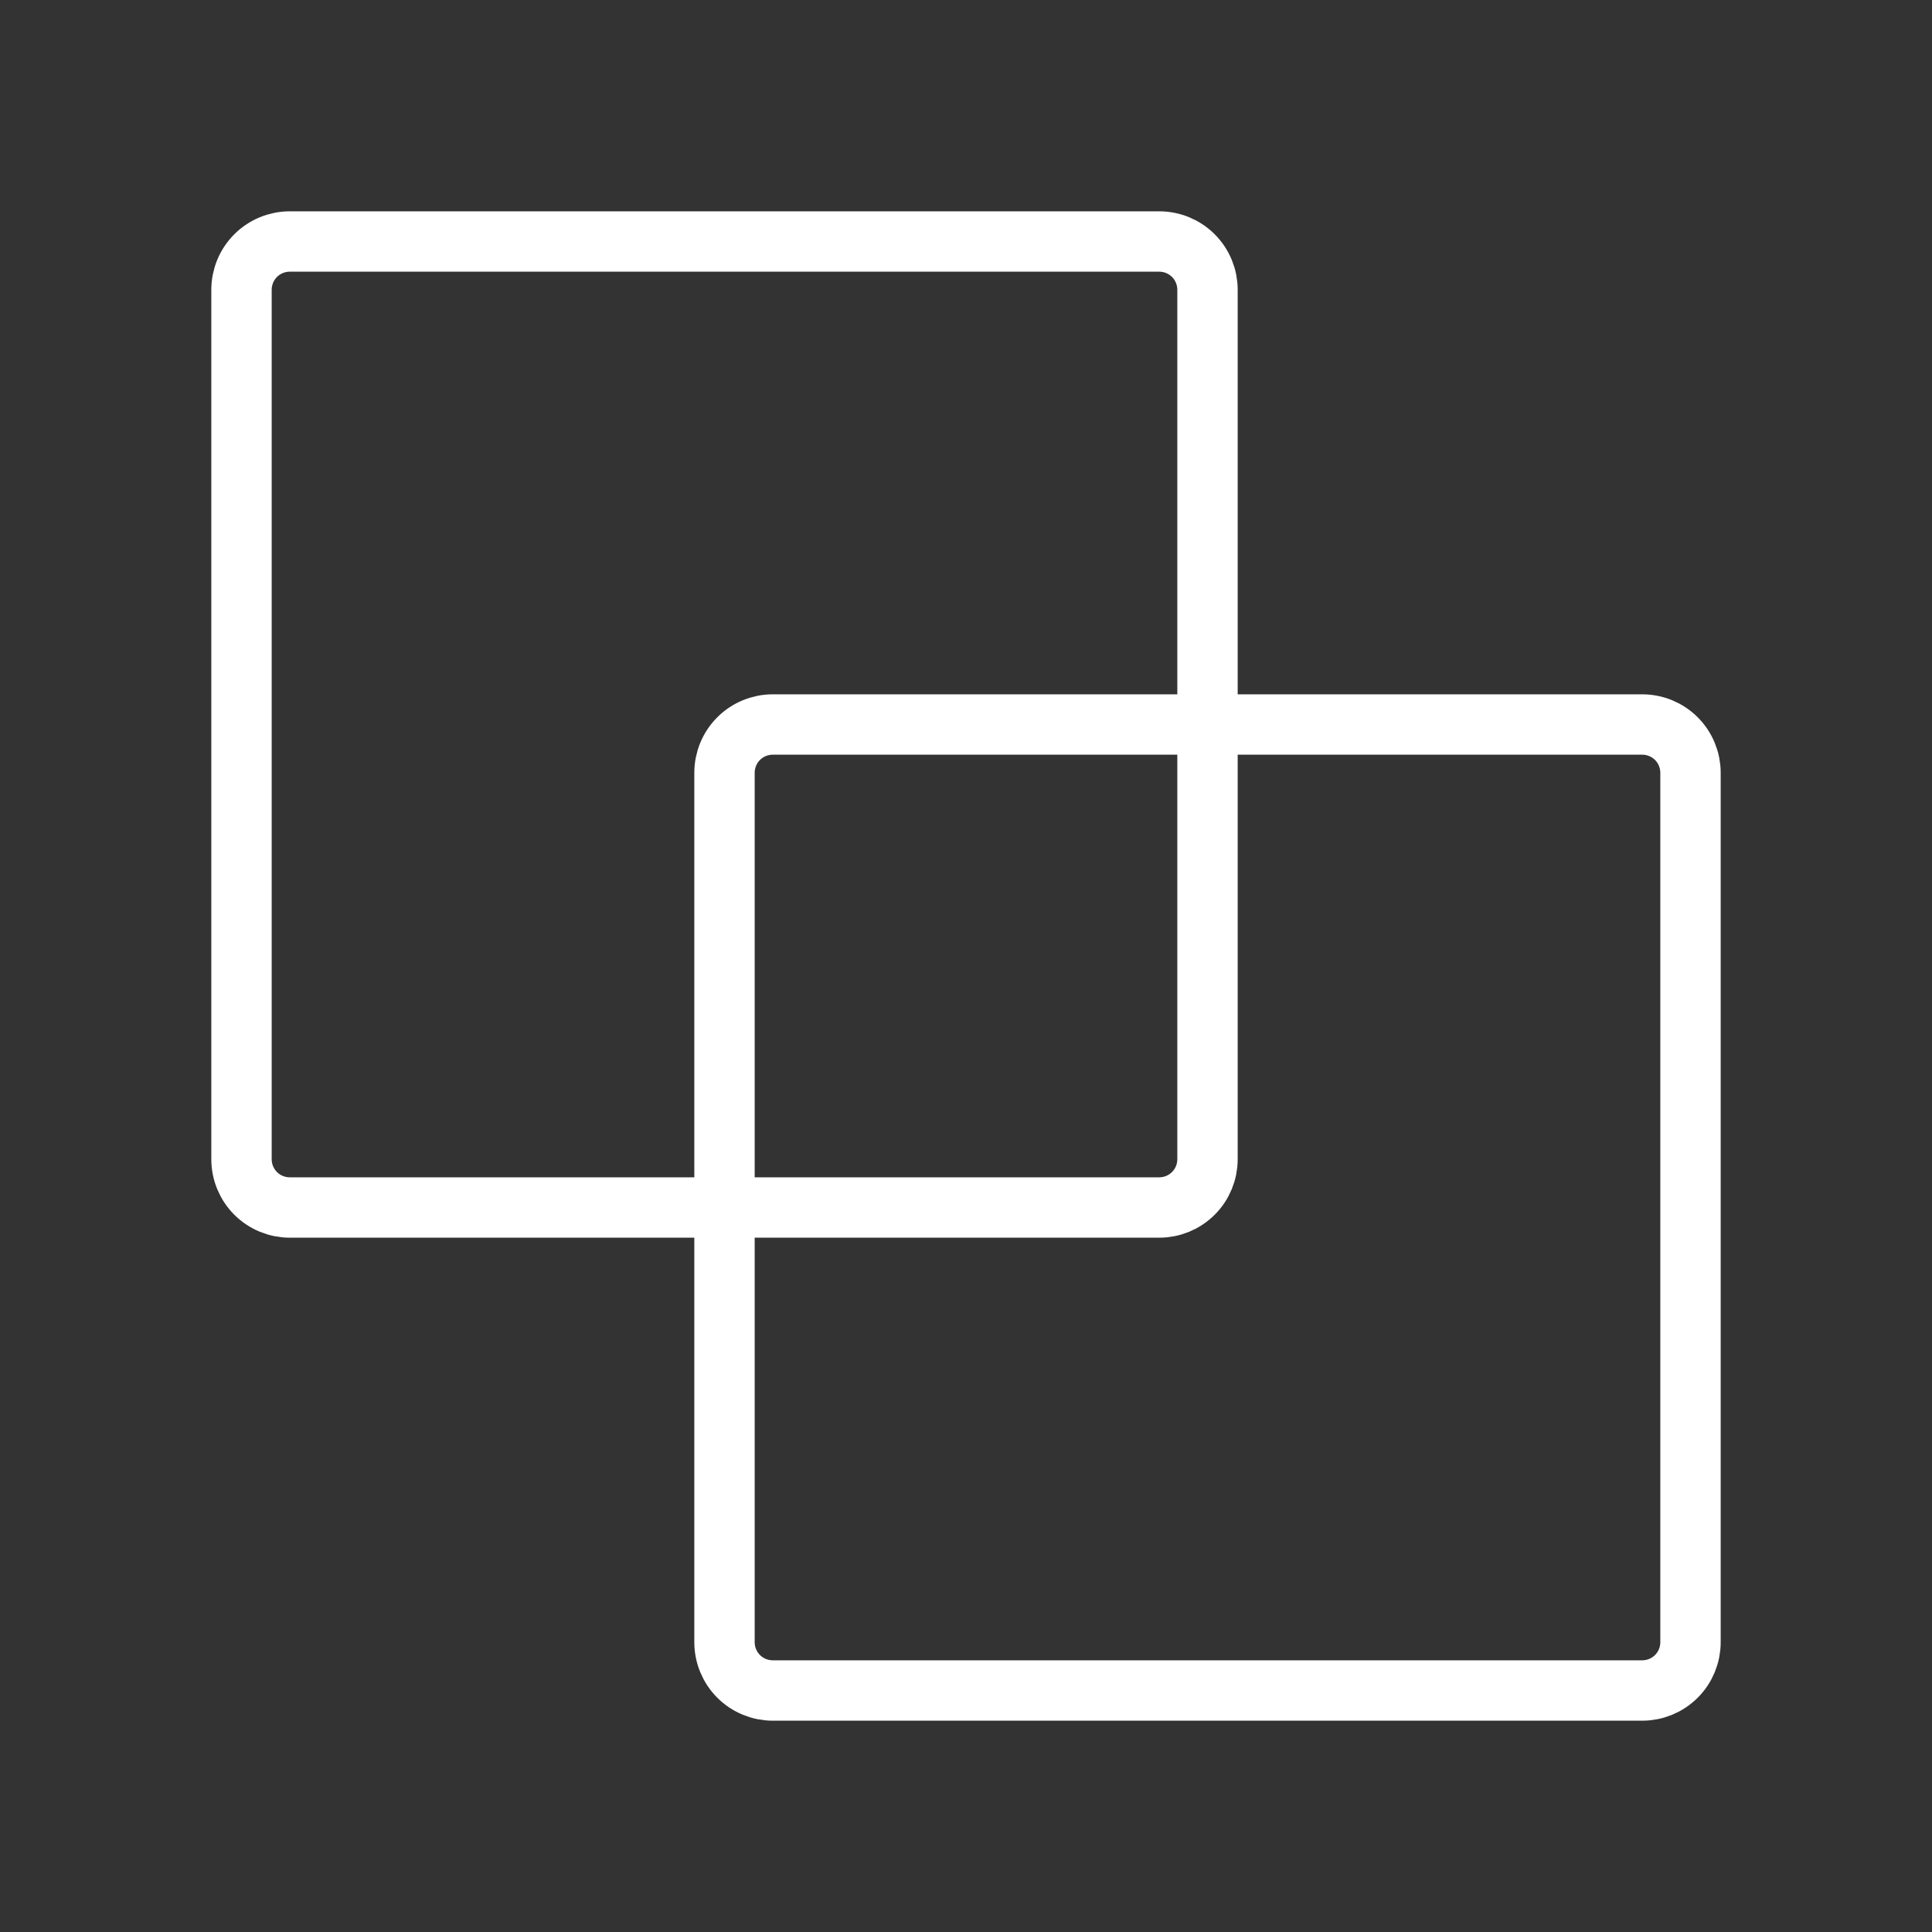
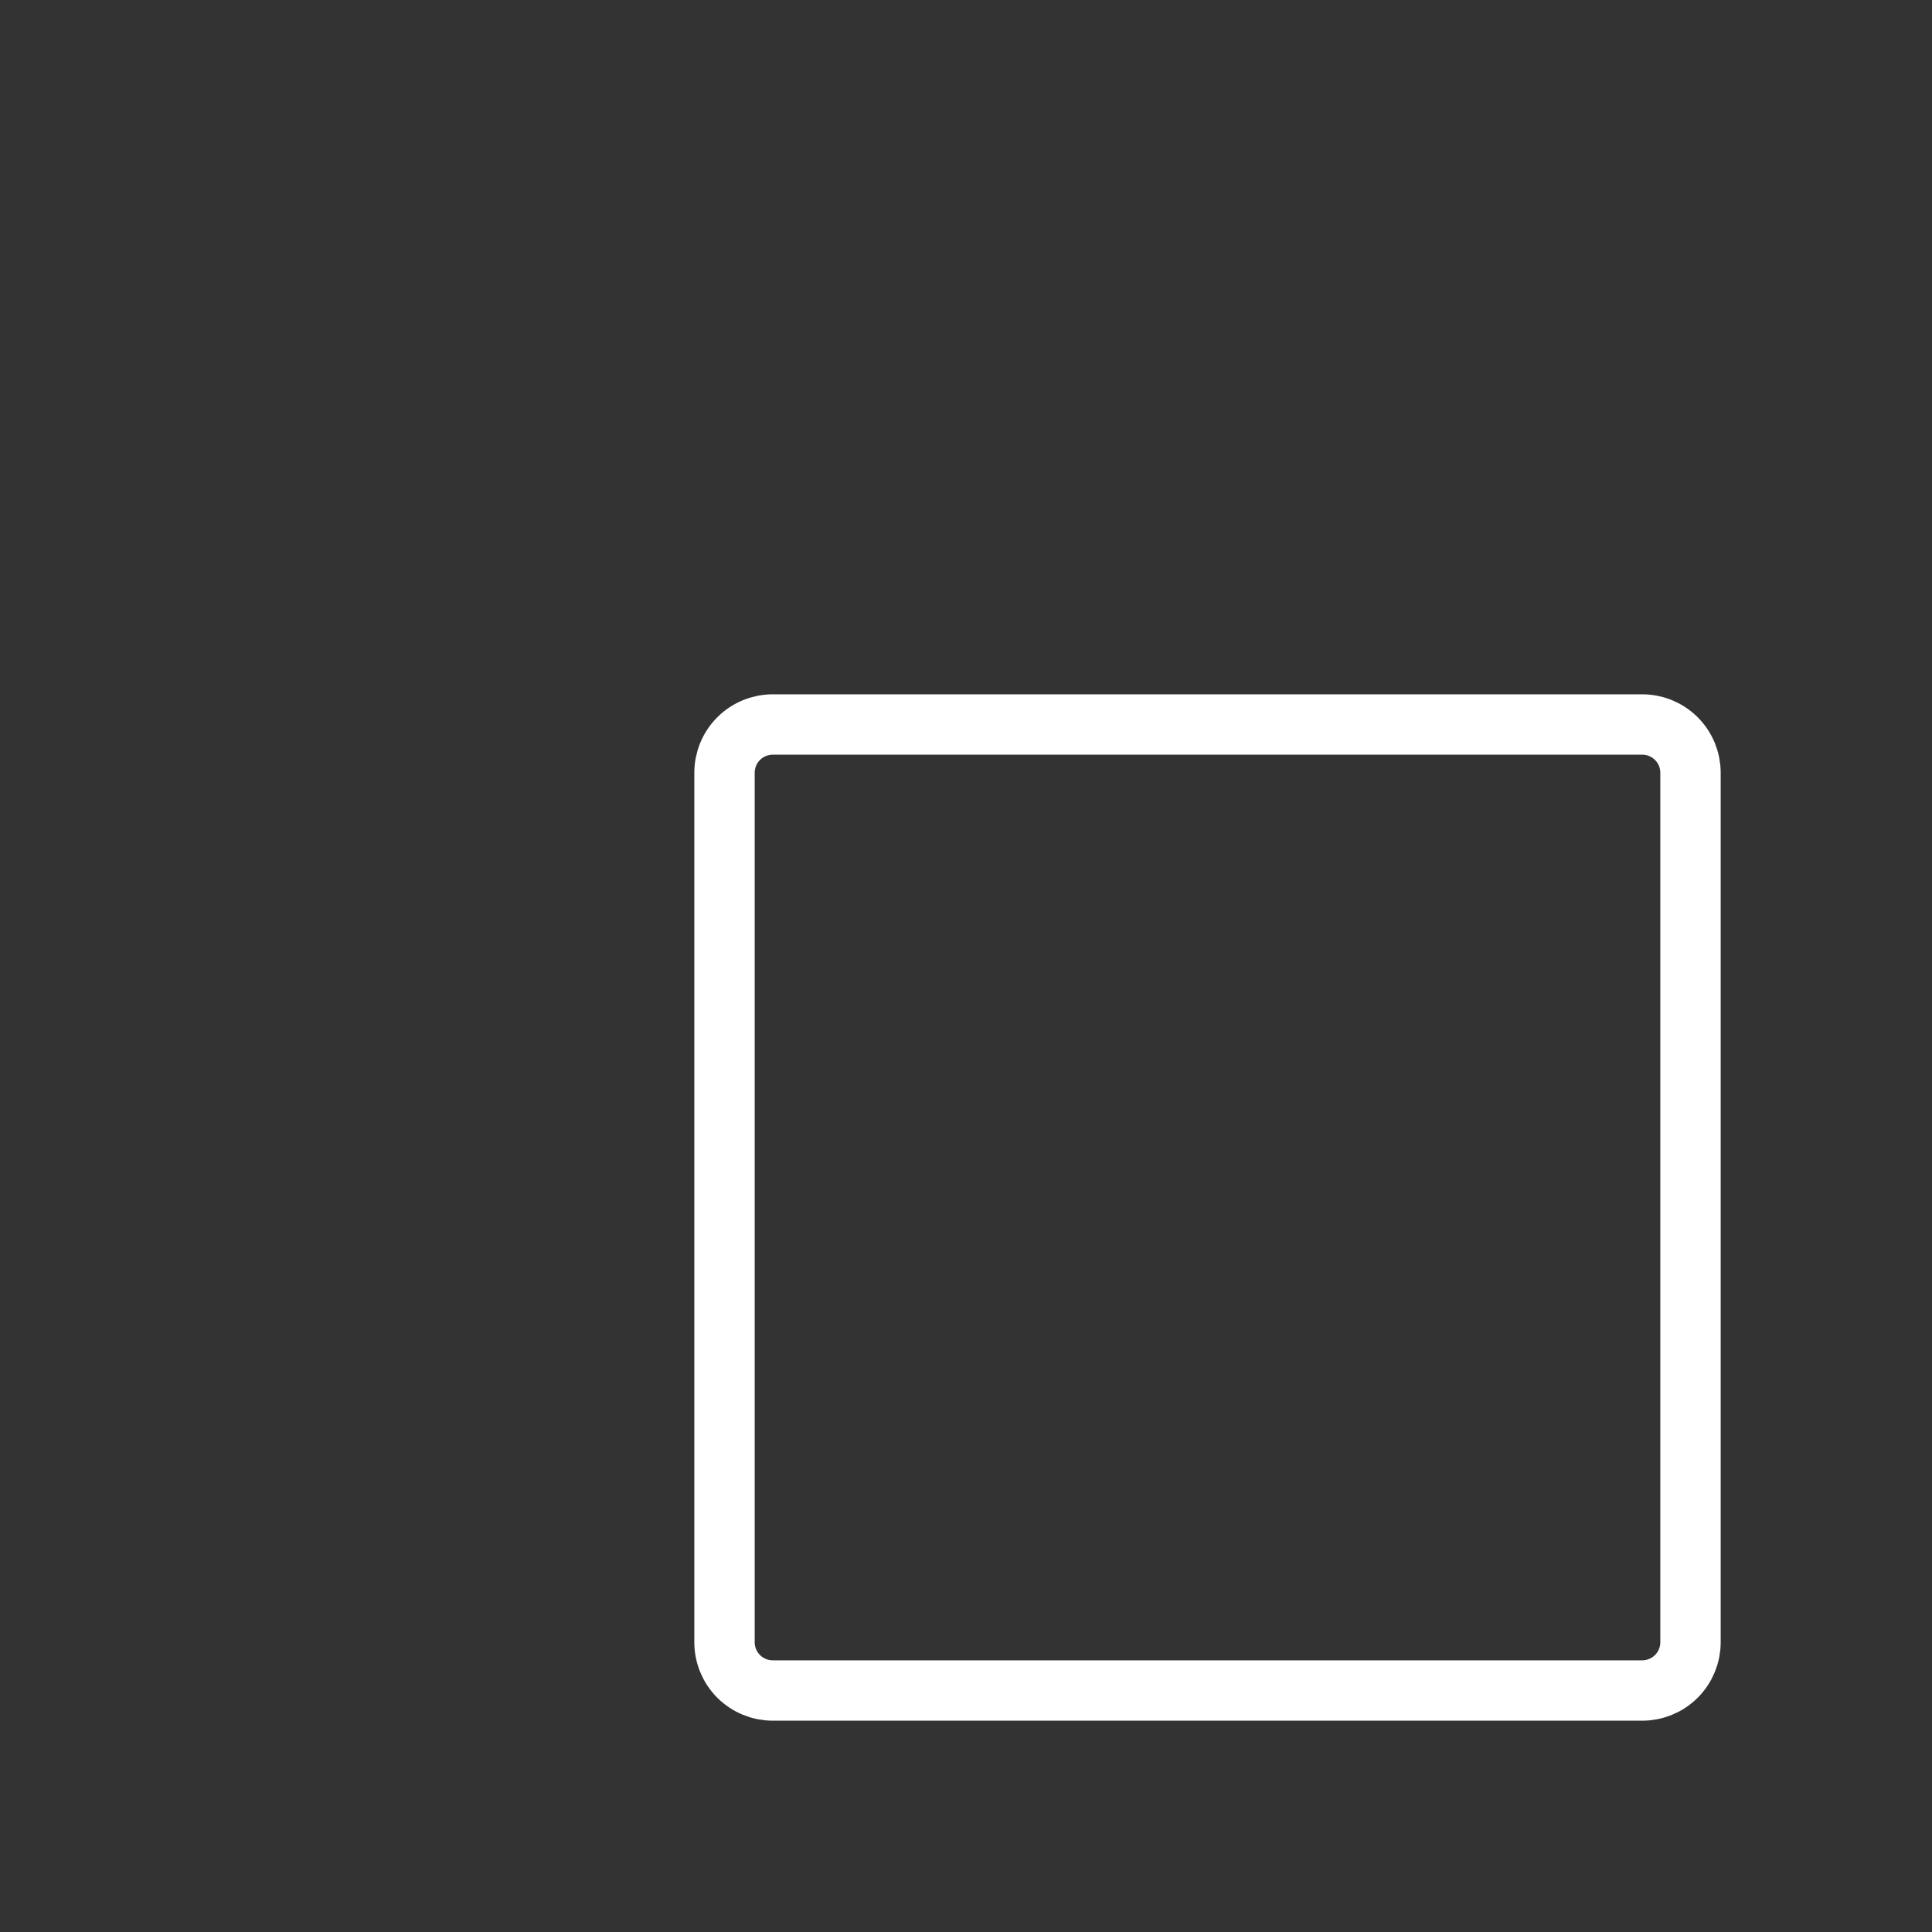
<svg xmlns="http://www.w3.org/2000/svg" width="32" height="32" viewBox="0 0 32 32" fill="none">
  <rect x="0" y="0" width="32" height="32" fill="#333333" stroke="none" />
  <path d="M28 12.8V27.2C28 27.412 27.916 27.616 27.766 27.766C27.616 27.916 27.412 28 27.2 28H12.8C12.588 28 12.384 27.916 12.234 27.766C12.084 27.616 12 27.412 12 27.2V12.8C12 12.588 12.084 12.384 12.234 12.234C12.384 12.084 12.588 12 12.8 12H27.2C27.412 12 27.616 12.084 27.766 12.234C27.916 12.384 28 12.588 28 12.8Z" stroke="white" strokeWidth="1.5" strokeLinecap="round" strokeLinejoin="round" />
-   <path d="M20 4.8V19.2C20 19.412 19.916 19.616 19.766 19.766C19.616 19.916 19.412 20 19.2 20H4.8C4.588 20 4.384 19.916 4.234 19.766C4.084 19.616 4 19.412 4 19.2V4.8C4 4.588 4.084 4.384 4.234 4.234C4.384 4.084 4.588 4 4.8 4H19.2C19.412 4 19.616 4.084 19.766 4.234C19.916 4.384 20 4.588 20 4.8Z" stroke="white" strokeWidth="1.5" strokeLinecap="round" strokeLinejoin="round" />
</svg>